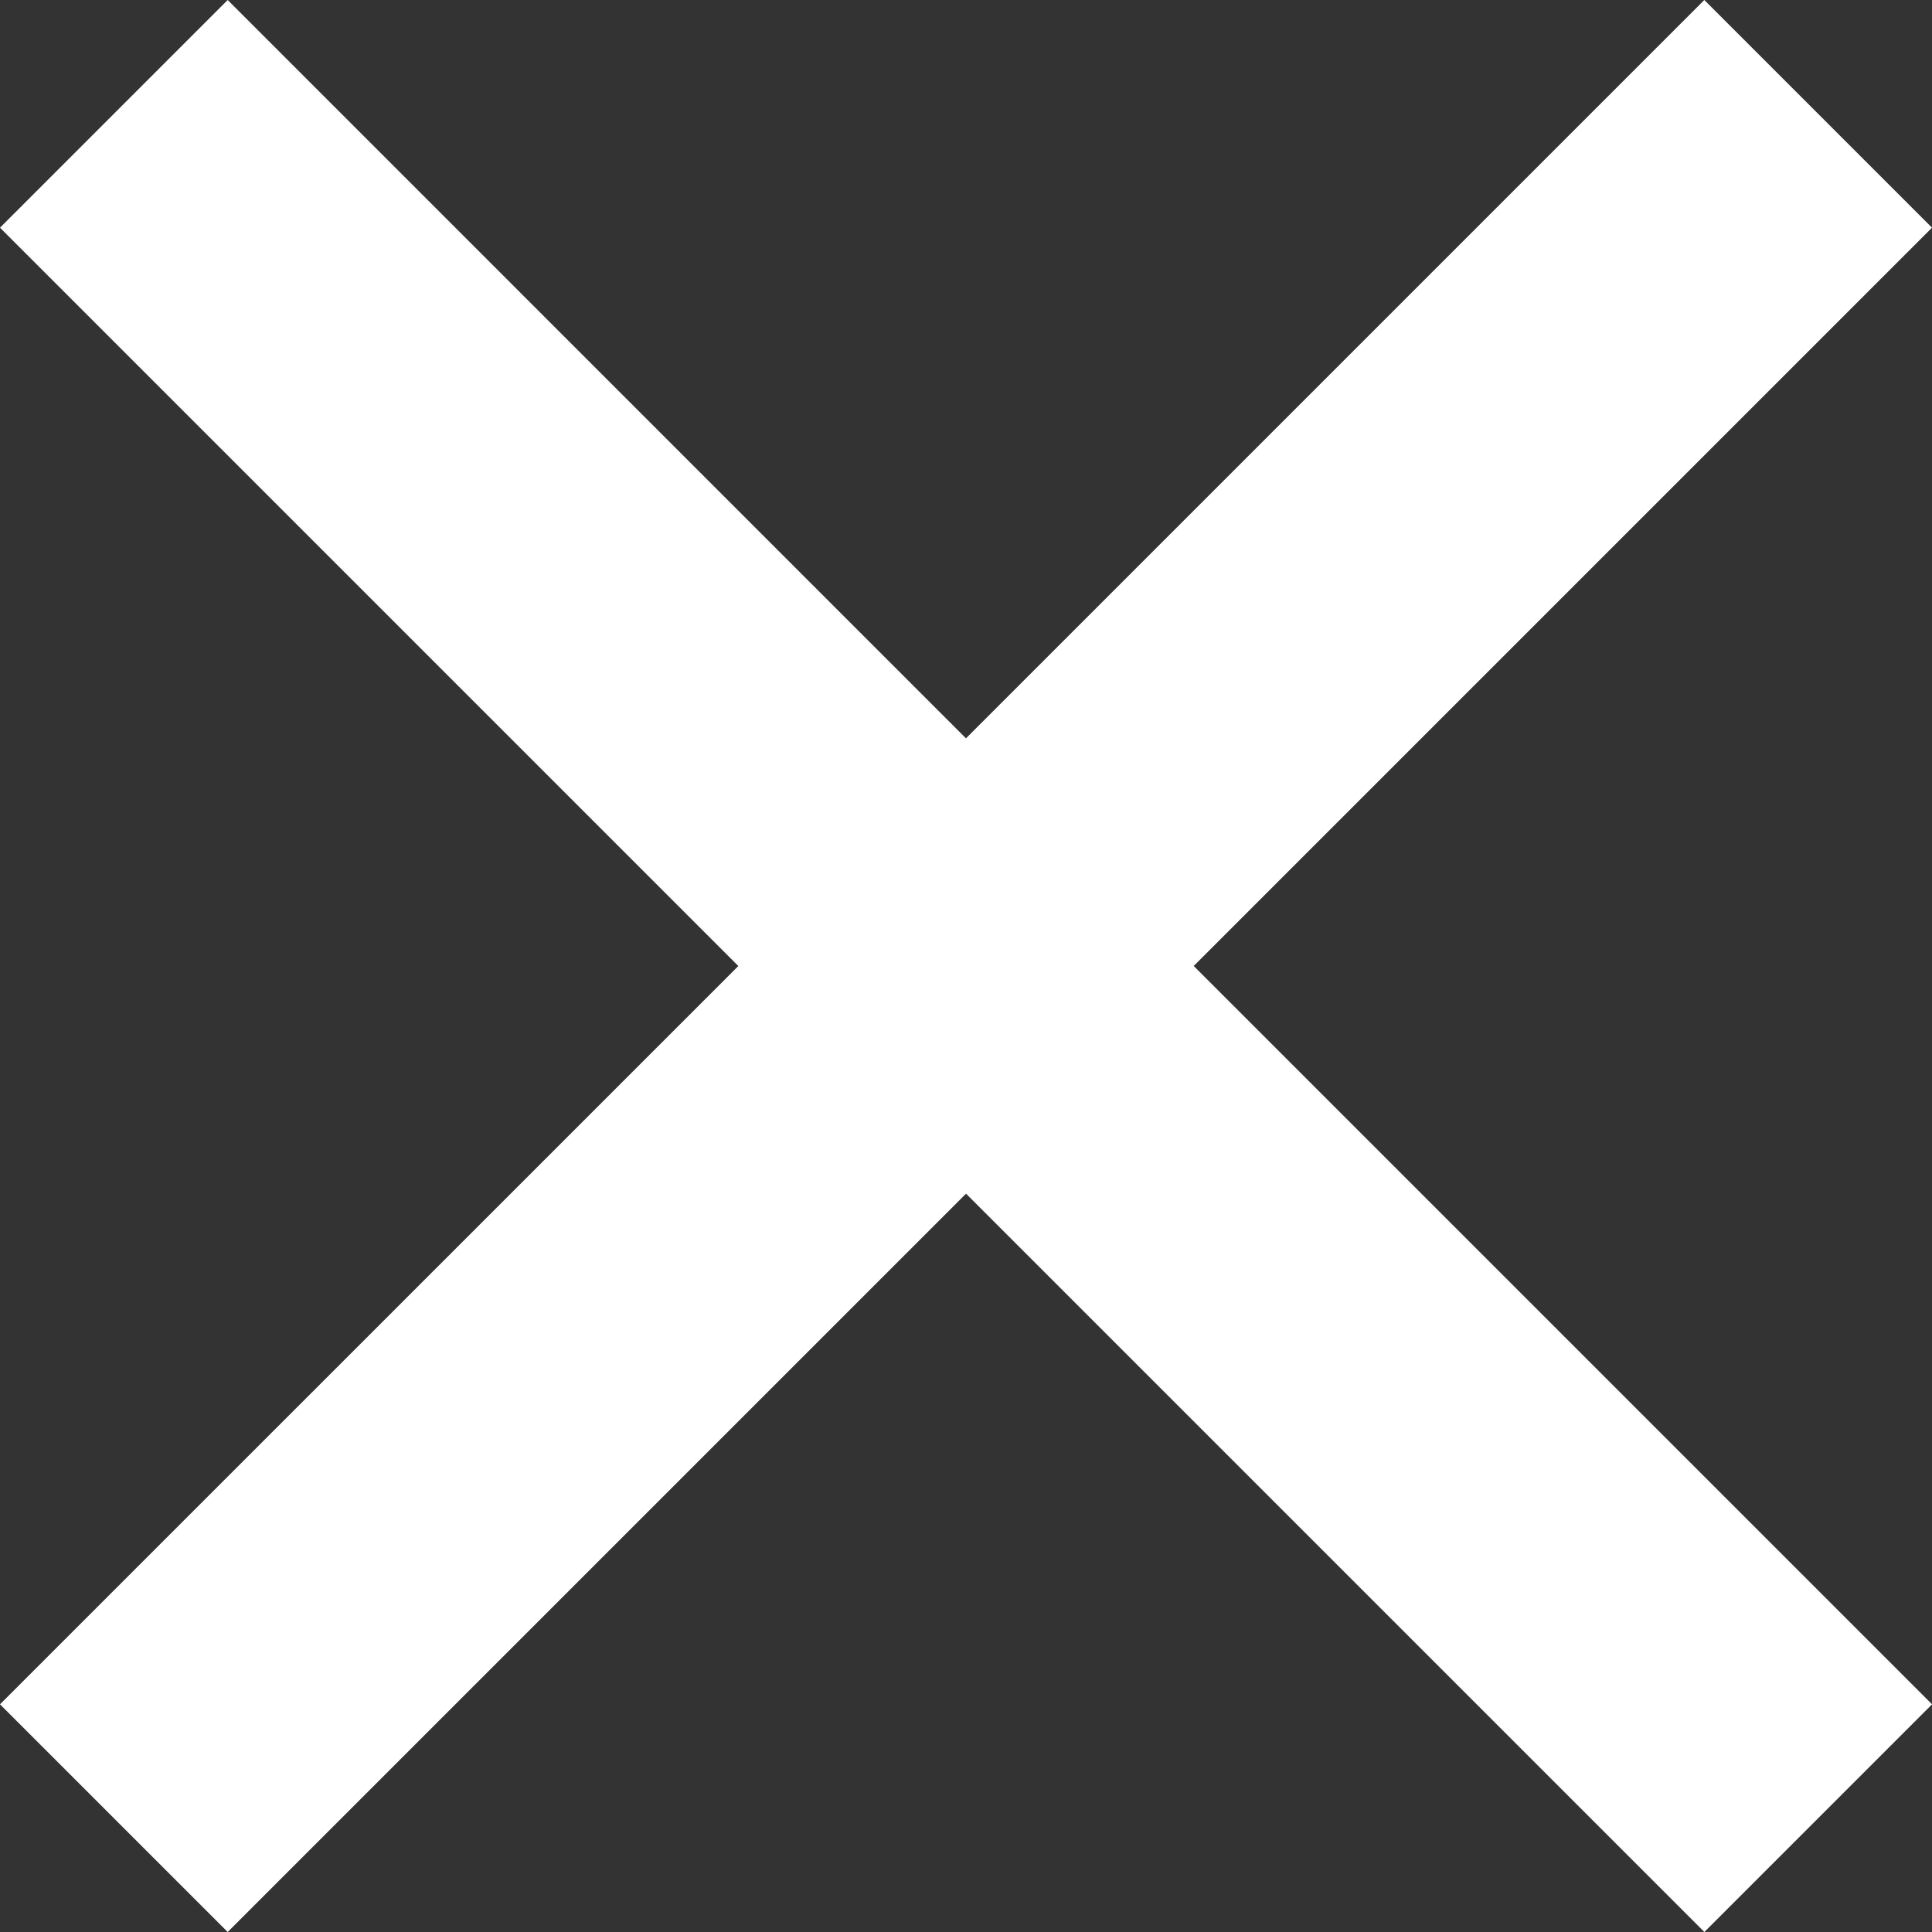
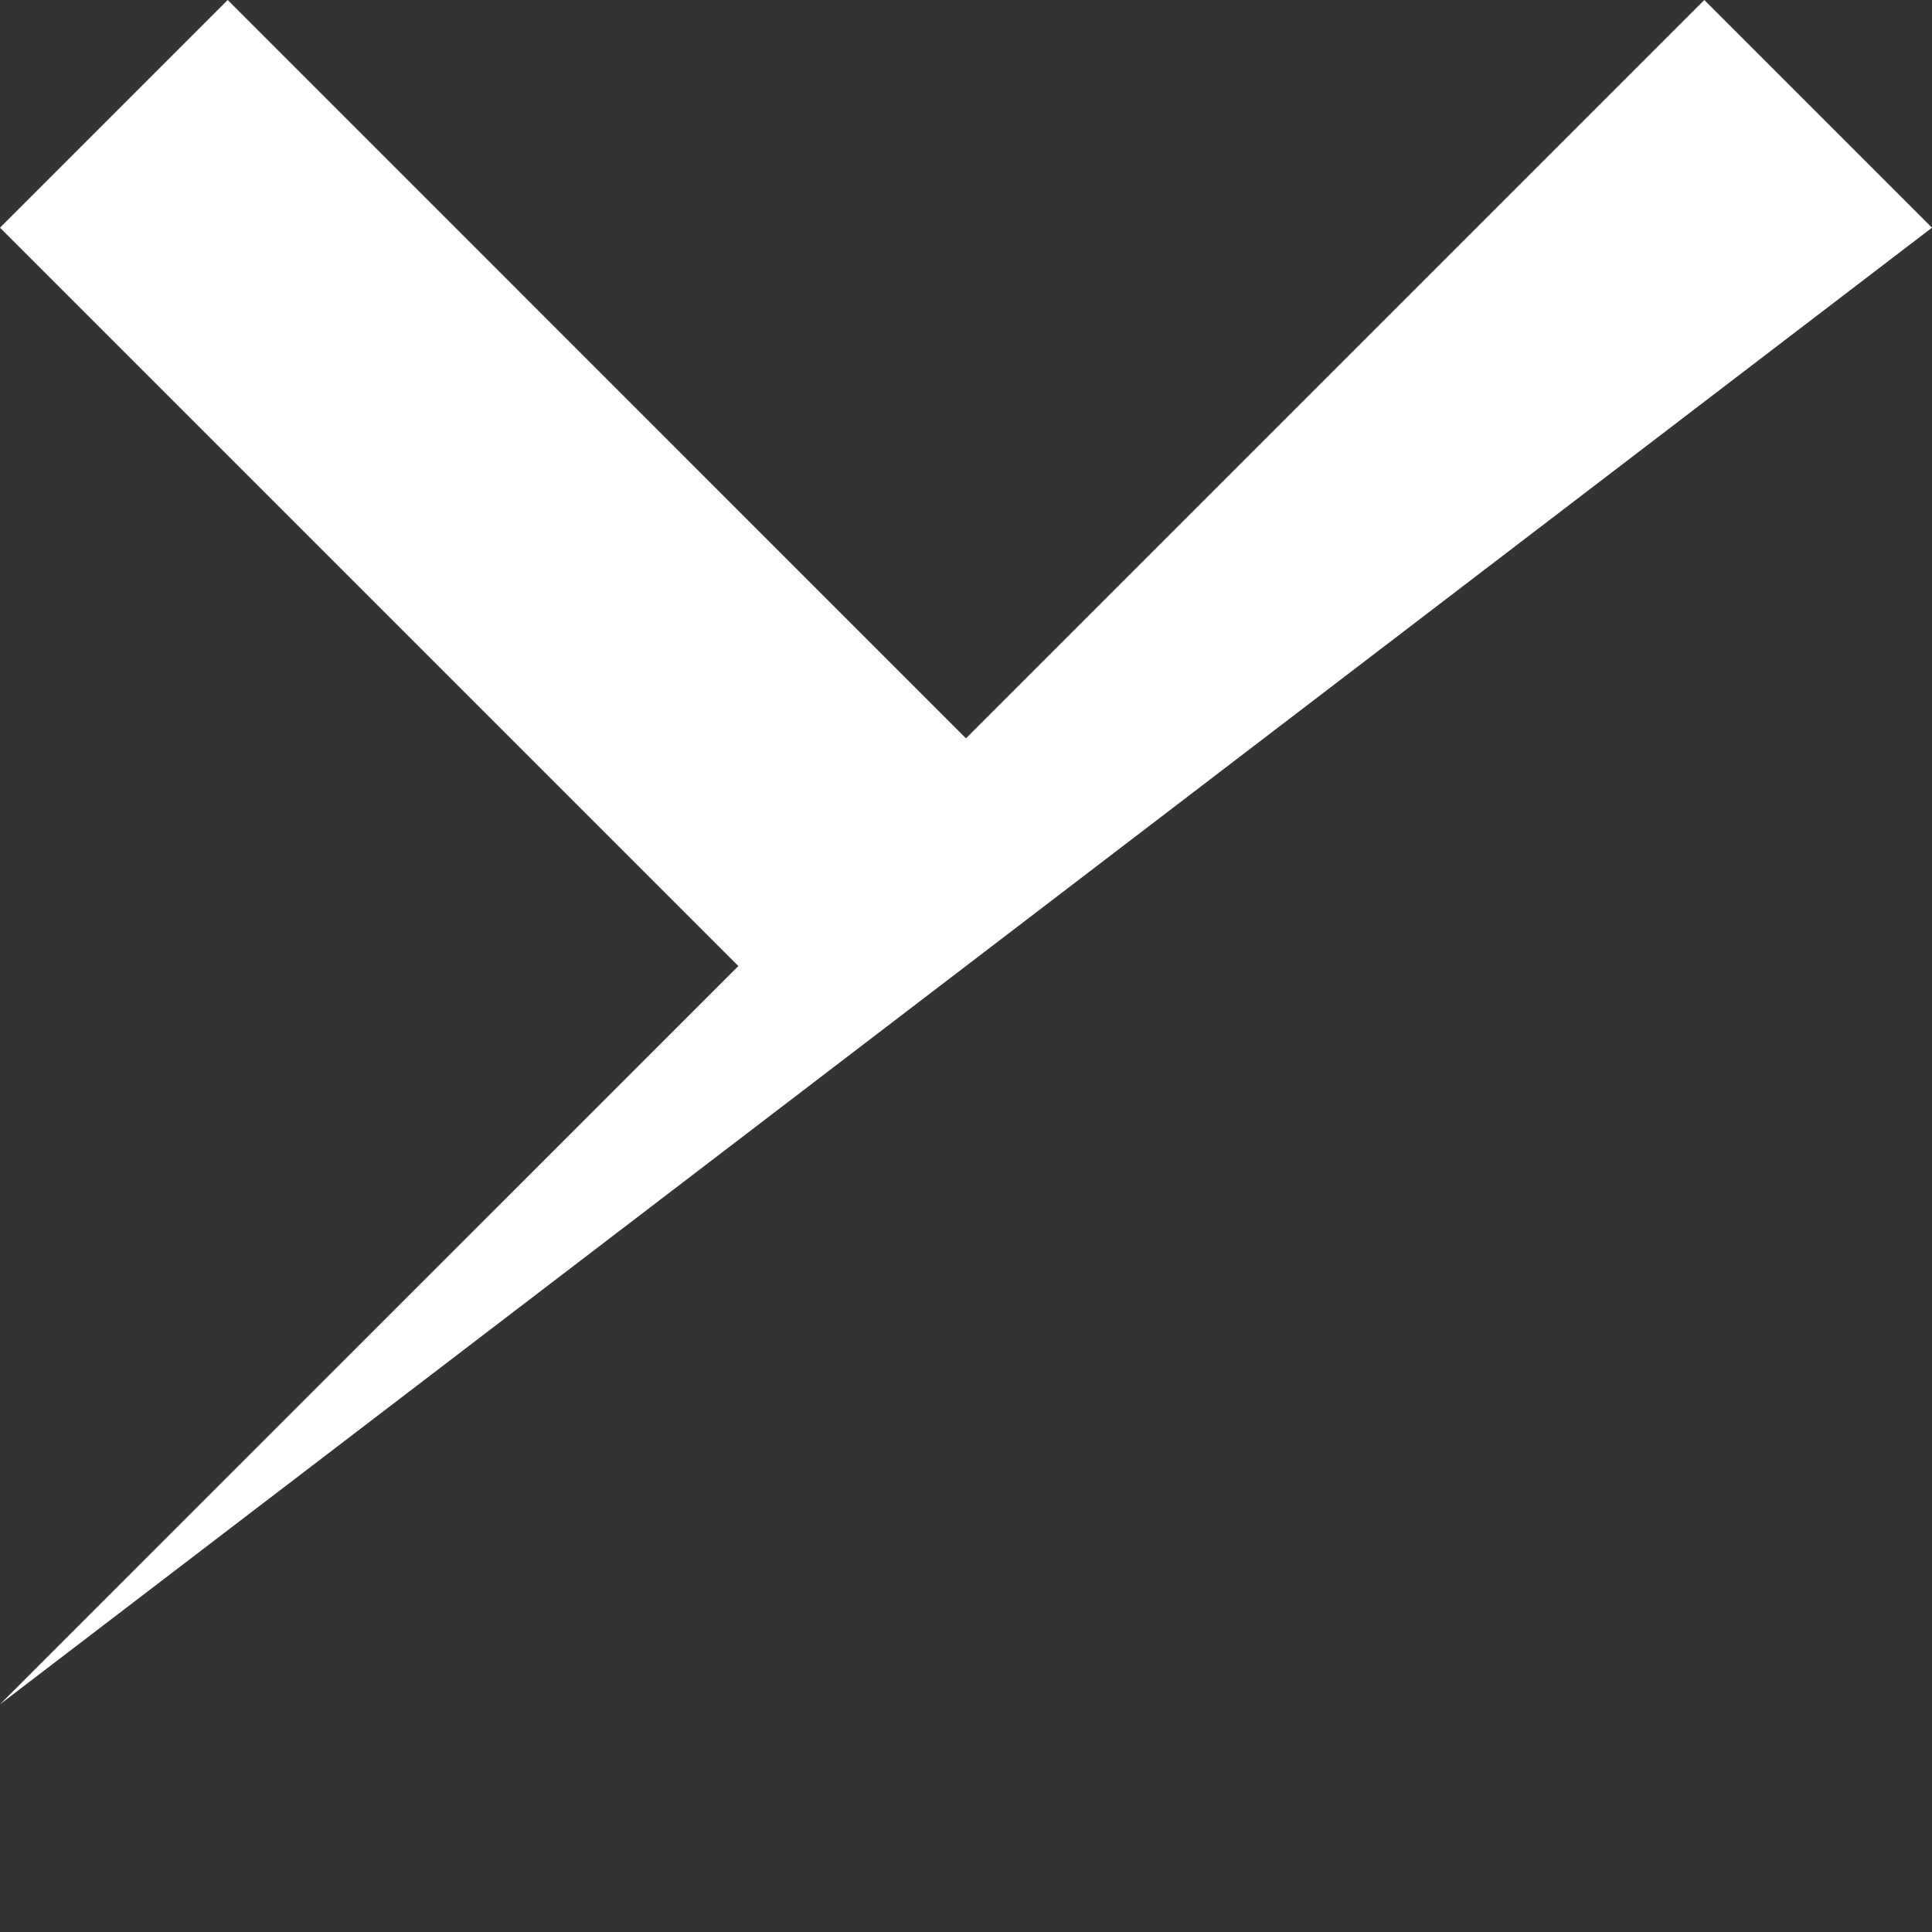
<svg xmlns="http://www.w3.org/2000/svg" width="32.159" height="32.159" viewBox="0 0 32.159 32.159">
  <rect x="0" y="0" width="32.159" height="32.159" fill="#333333" stroke="none" />
-   <path id="close_12_" data-name="close (12)" d="M32.159,3.79,28.369,0,16.079,12.29,3.79,0,0,3.79l12.29,12.29L0,28.369l3.79,3.79,12.29-12.29,12.29,12.29,3.79-3.79-12.29-12.29Z" fill="#fff" />
+   <path id="close_12_" data-name="close (12)" d="M32.159,3.79,28.369,0,16.079,12.29,3.79,0,0,3.79l12.29,12.29L0,28.369Z" fill="#fff" />
</svg>